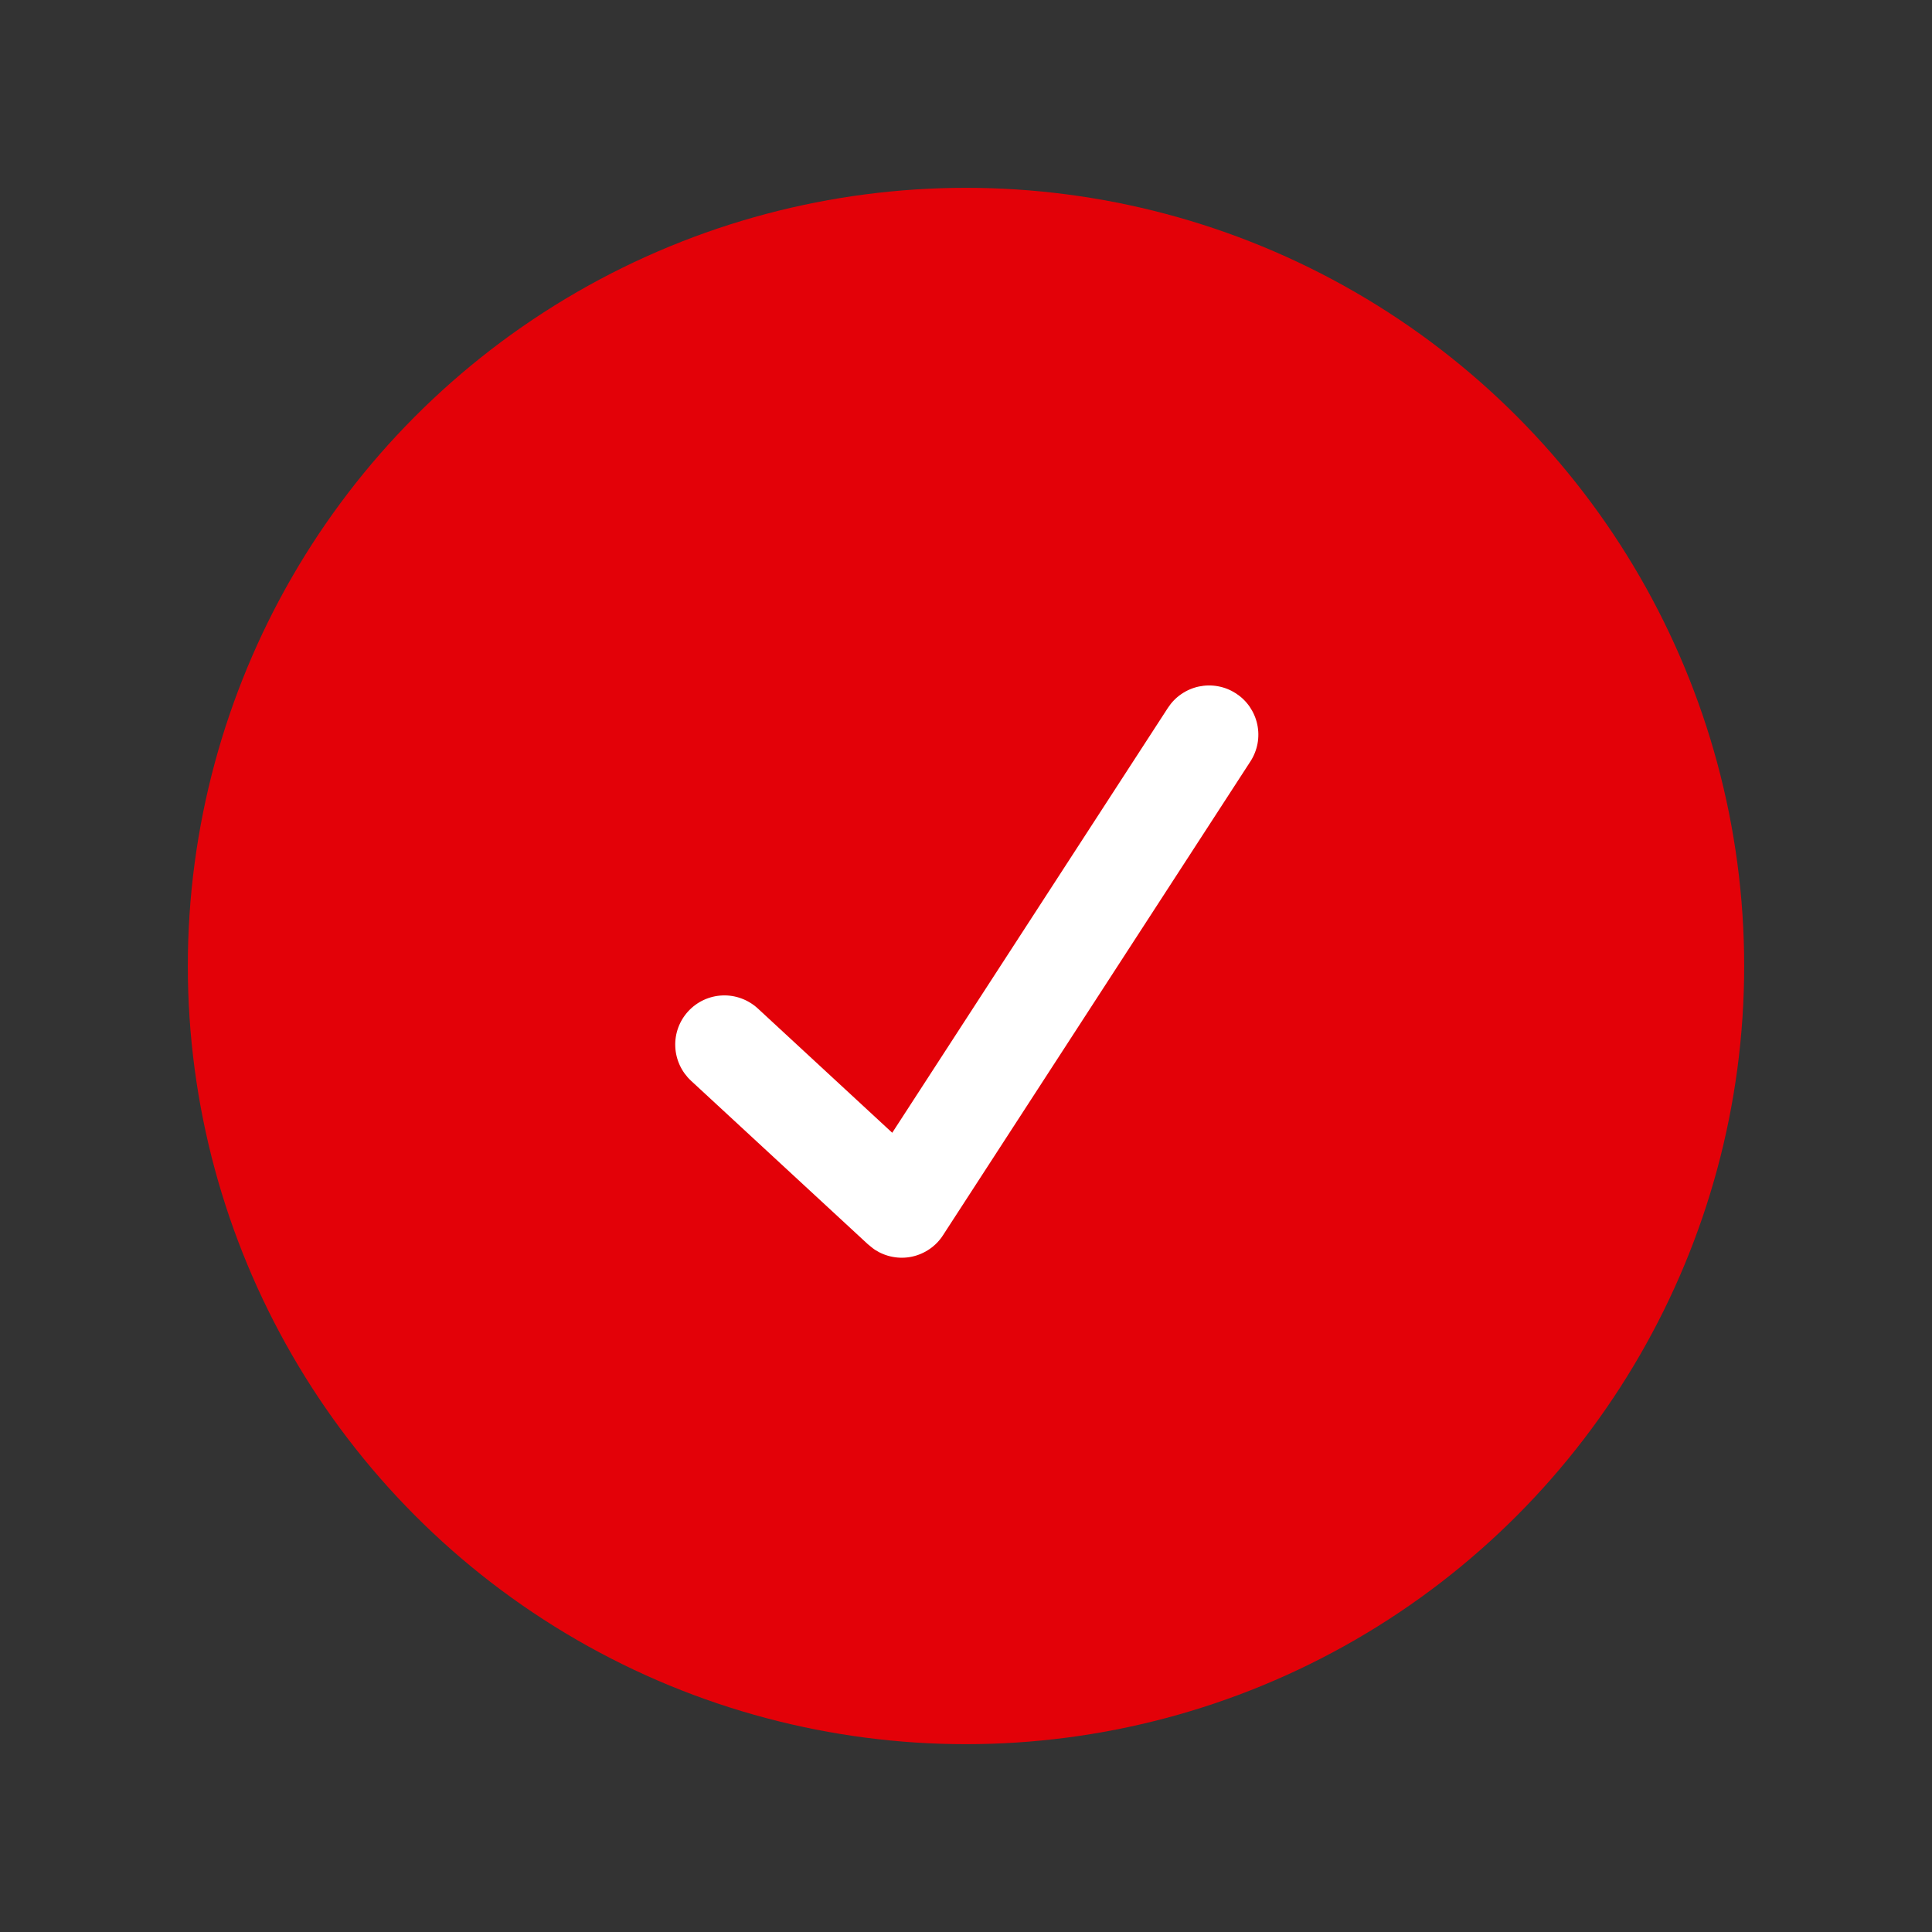
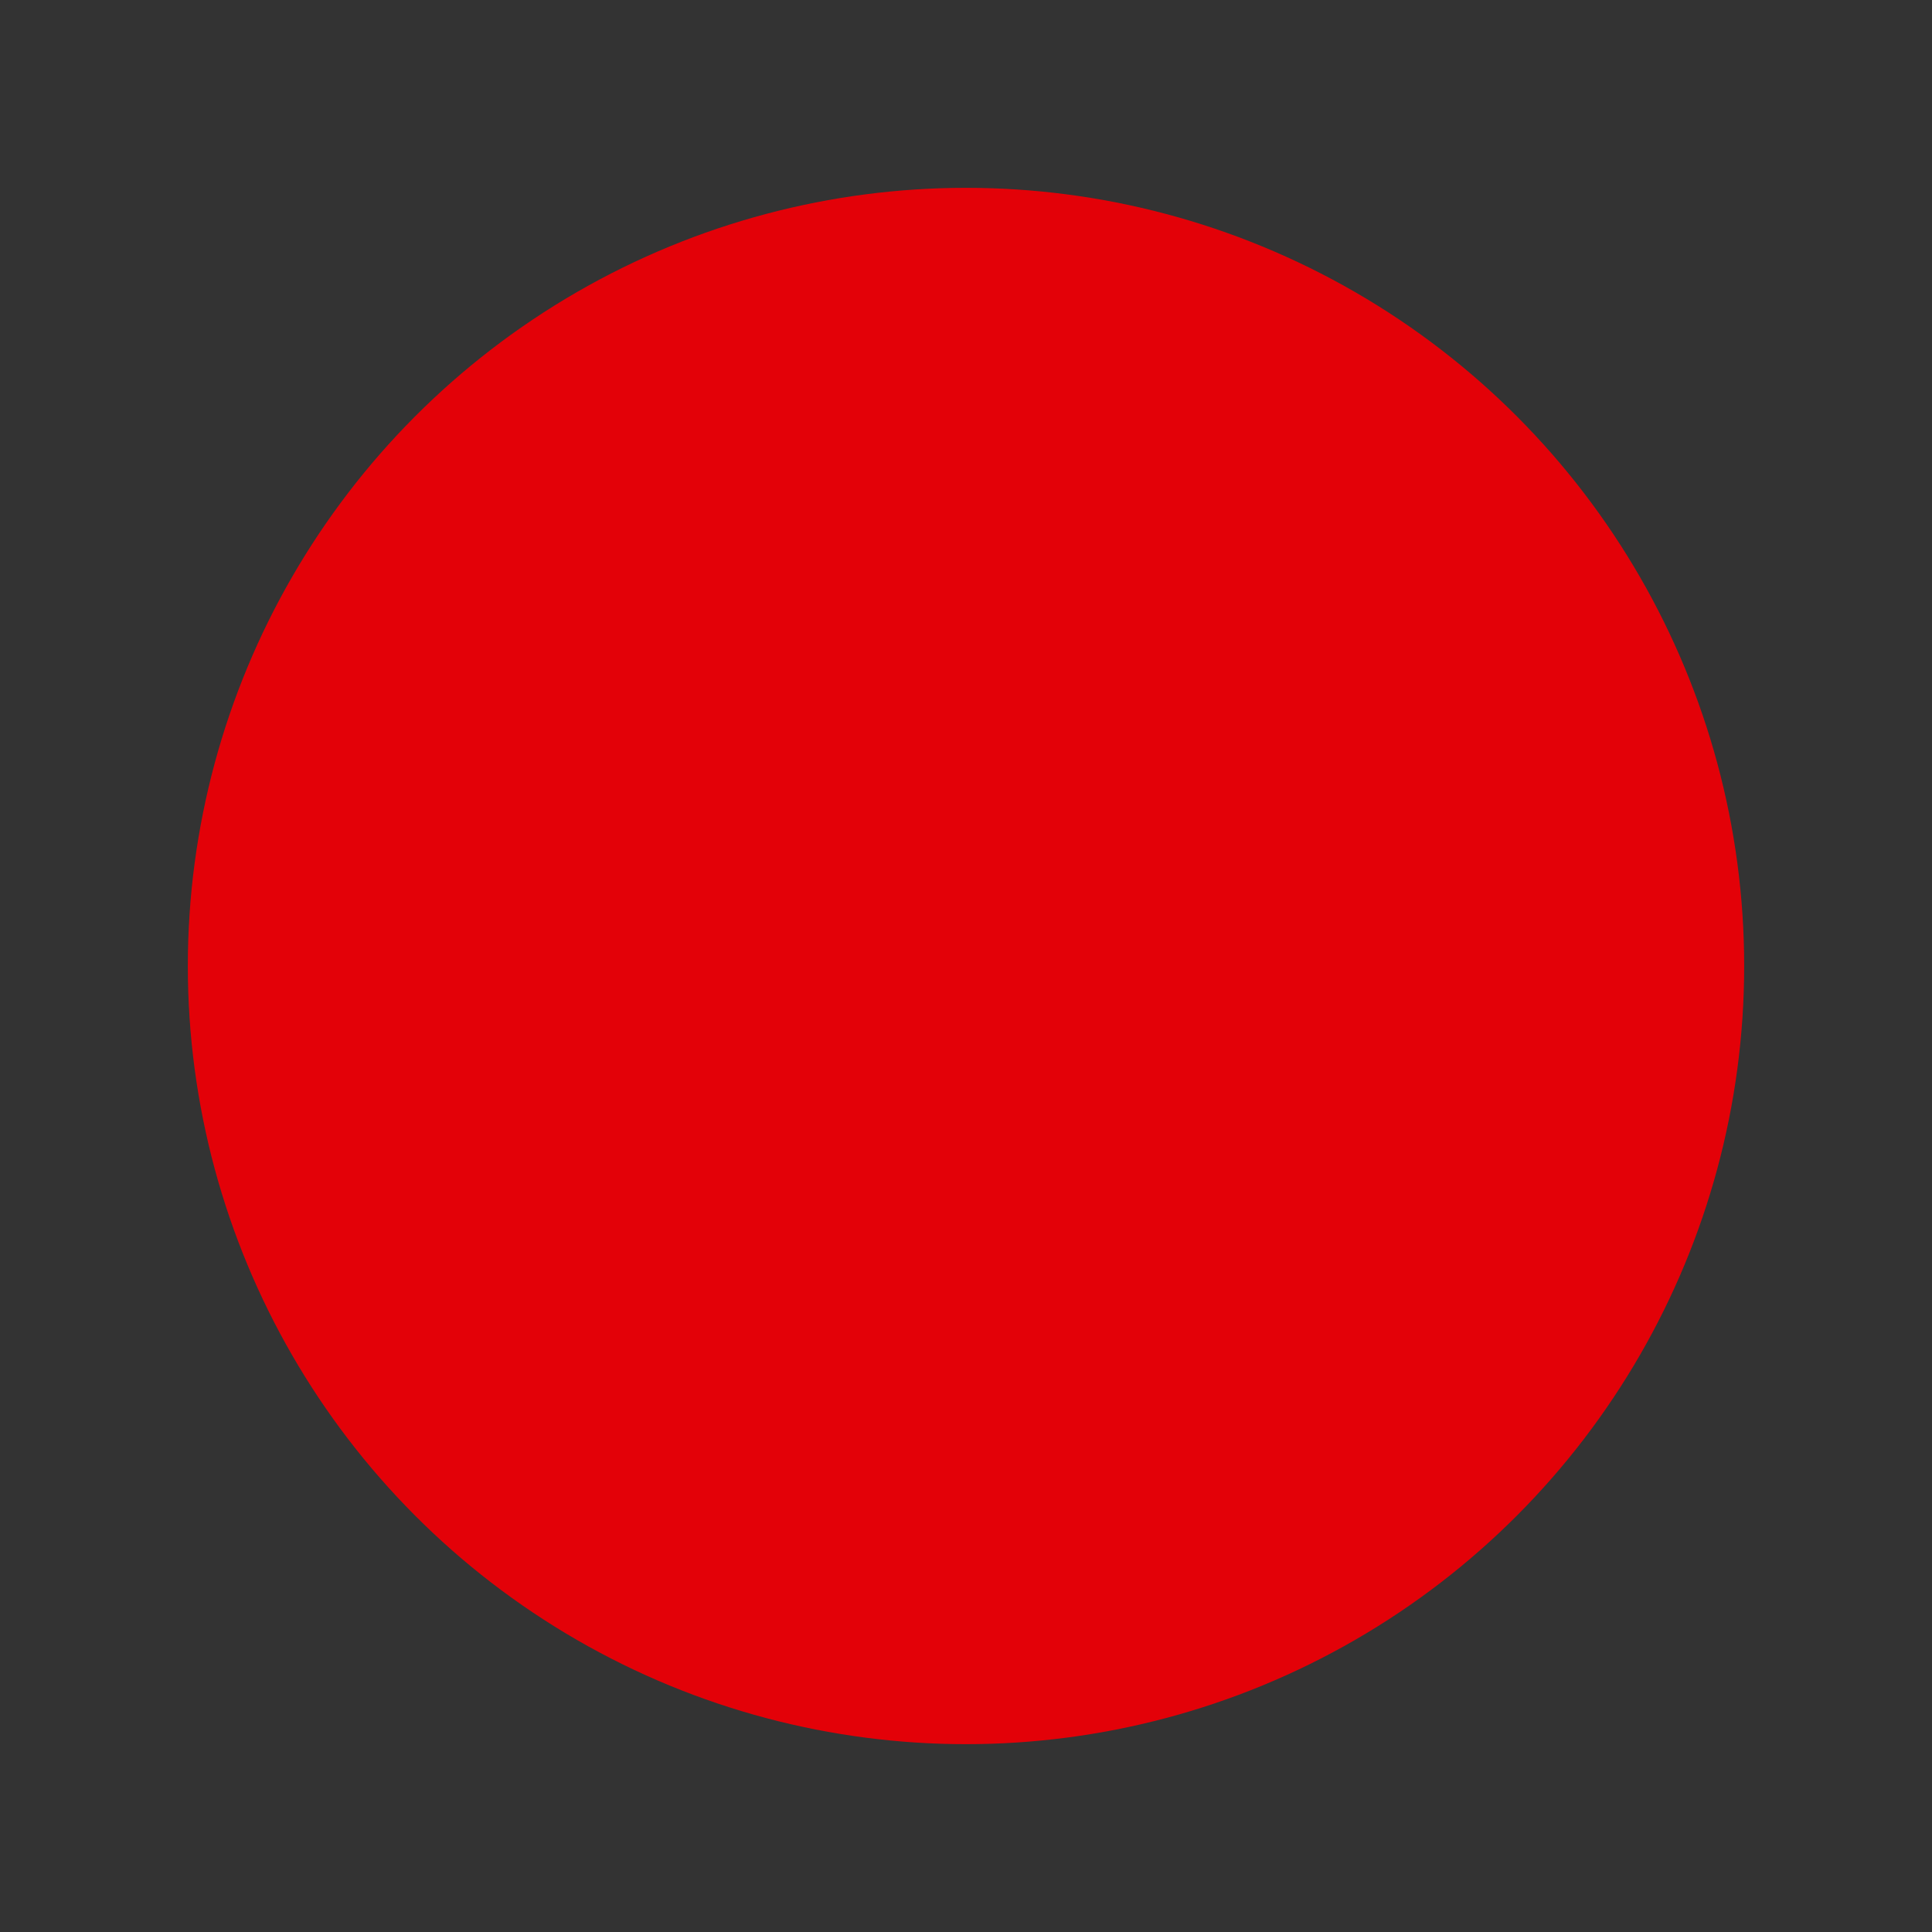
<svg xmlns="http://www.w3.org/2000/svg" width="50" height="50" viewBox="0 0 50 50" fill="none">
  <rect x="0" y="0" width="50" height="50" fill="#333333" stroke="none" />
  <circle cx="25" cy="25" r="20.139" fill="#E30108" />
  <g clip-path="url(#clip0_166_157)">
-     <path d="M31.986 17.945C31.845 17.854 31.689 17.791 31.524 17.761C31.36 17.73 31.191 17.733 31.027 17.767C30.864 17.802 30.709 17.869 30.571 17.964C30.433 18.058 30.316 18.18 30.225 18.32L23.091 29.316L19.612 26.099C19.489 25.986 19.345 25.898 19.188 25.84C19.032 25.782 18.865 25.755 18.698 25.762C18.36 25.775 18.042 25.922 17.813 26.17C17.584 26.418 17.462 26.746 17.476 27.084C17.489 27.421 17.636 27.739 17.883 27.969L22.451 32.192C22.451 32.192 22.583 32.305 22.643 32.344C22.784 32.435 22.94 32.498 23.105 32.528C23.269 32.559 23.438 32.557 23.602 32.522C23.765 32.487 23.92 32.42 24.058 32.325C24.196 32.231 24.314 32.109 24.404 31.969L32.361 19.705C32.452 19.565 32.514 19.408 32.545 19.244C32.575 19.08 32.573 18.911 32.538 18.747C32.503 18.584 32.436 18.429 32.342 18.291C32.247 18.153 32.126 18.036 31.986 17.945Z" fill="white" />
-   </g>
+     </g>
  <defs>
    <clipPath id="clip0_166_157">
-       <rect width="15.278" height="15.278" fill="white" transform="translate(17.361 17.361)" />
-     </clipPath>
+       </clipPath>
  </defs>
</svg>